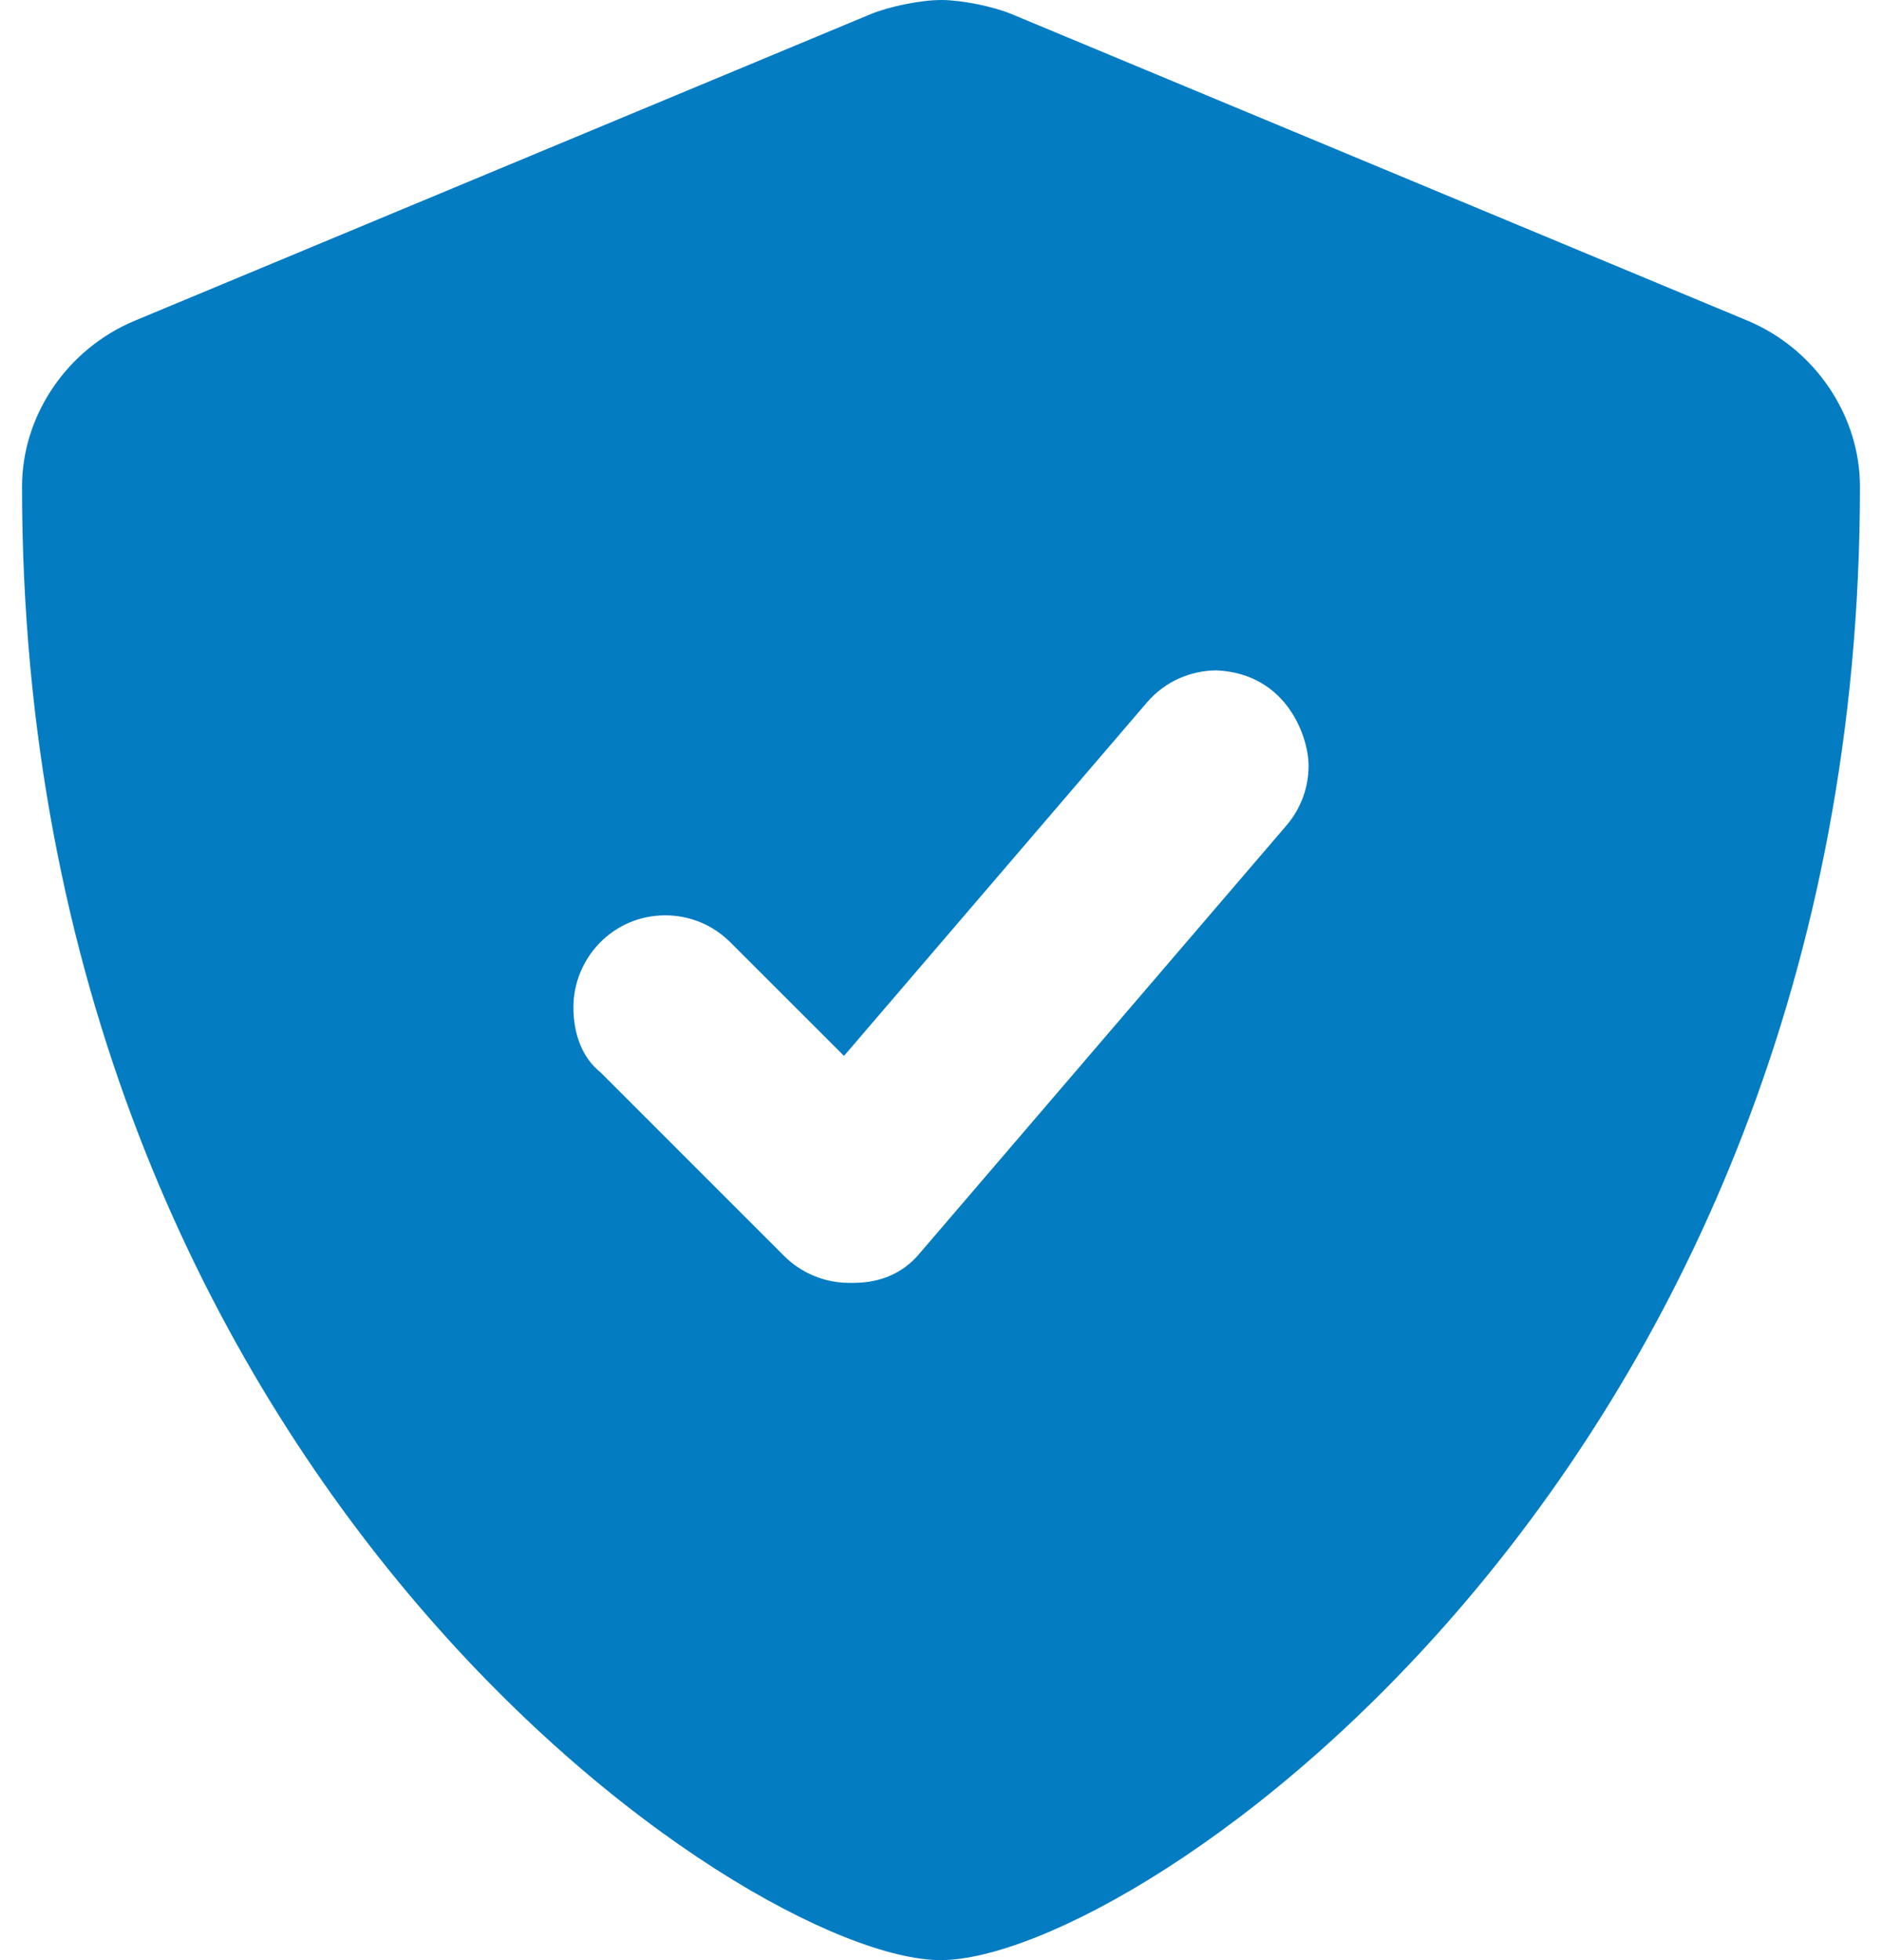
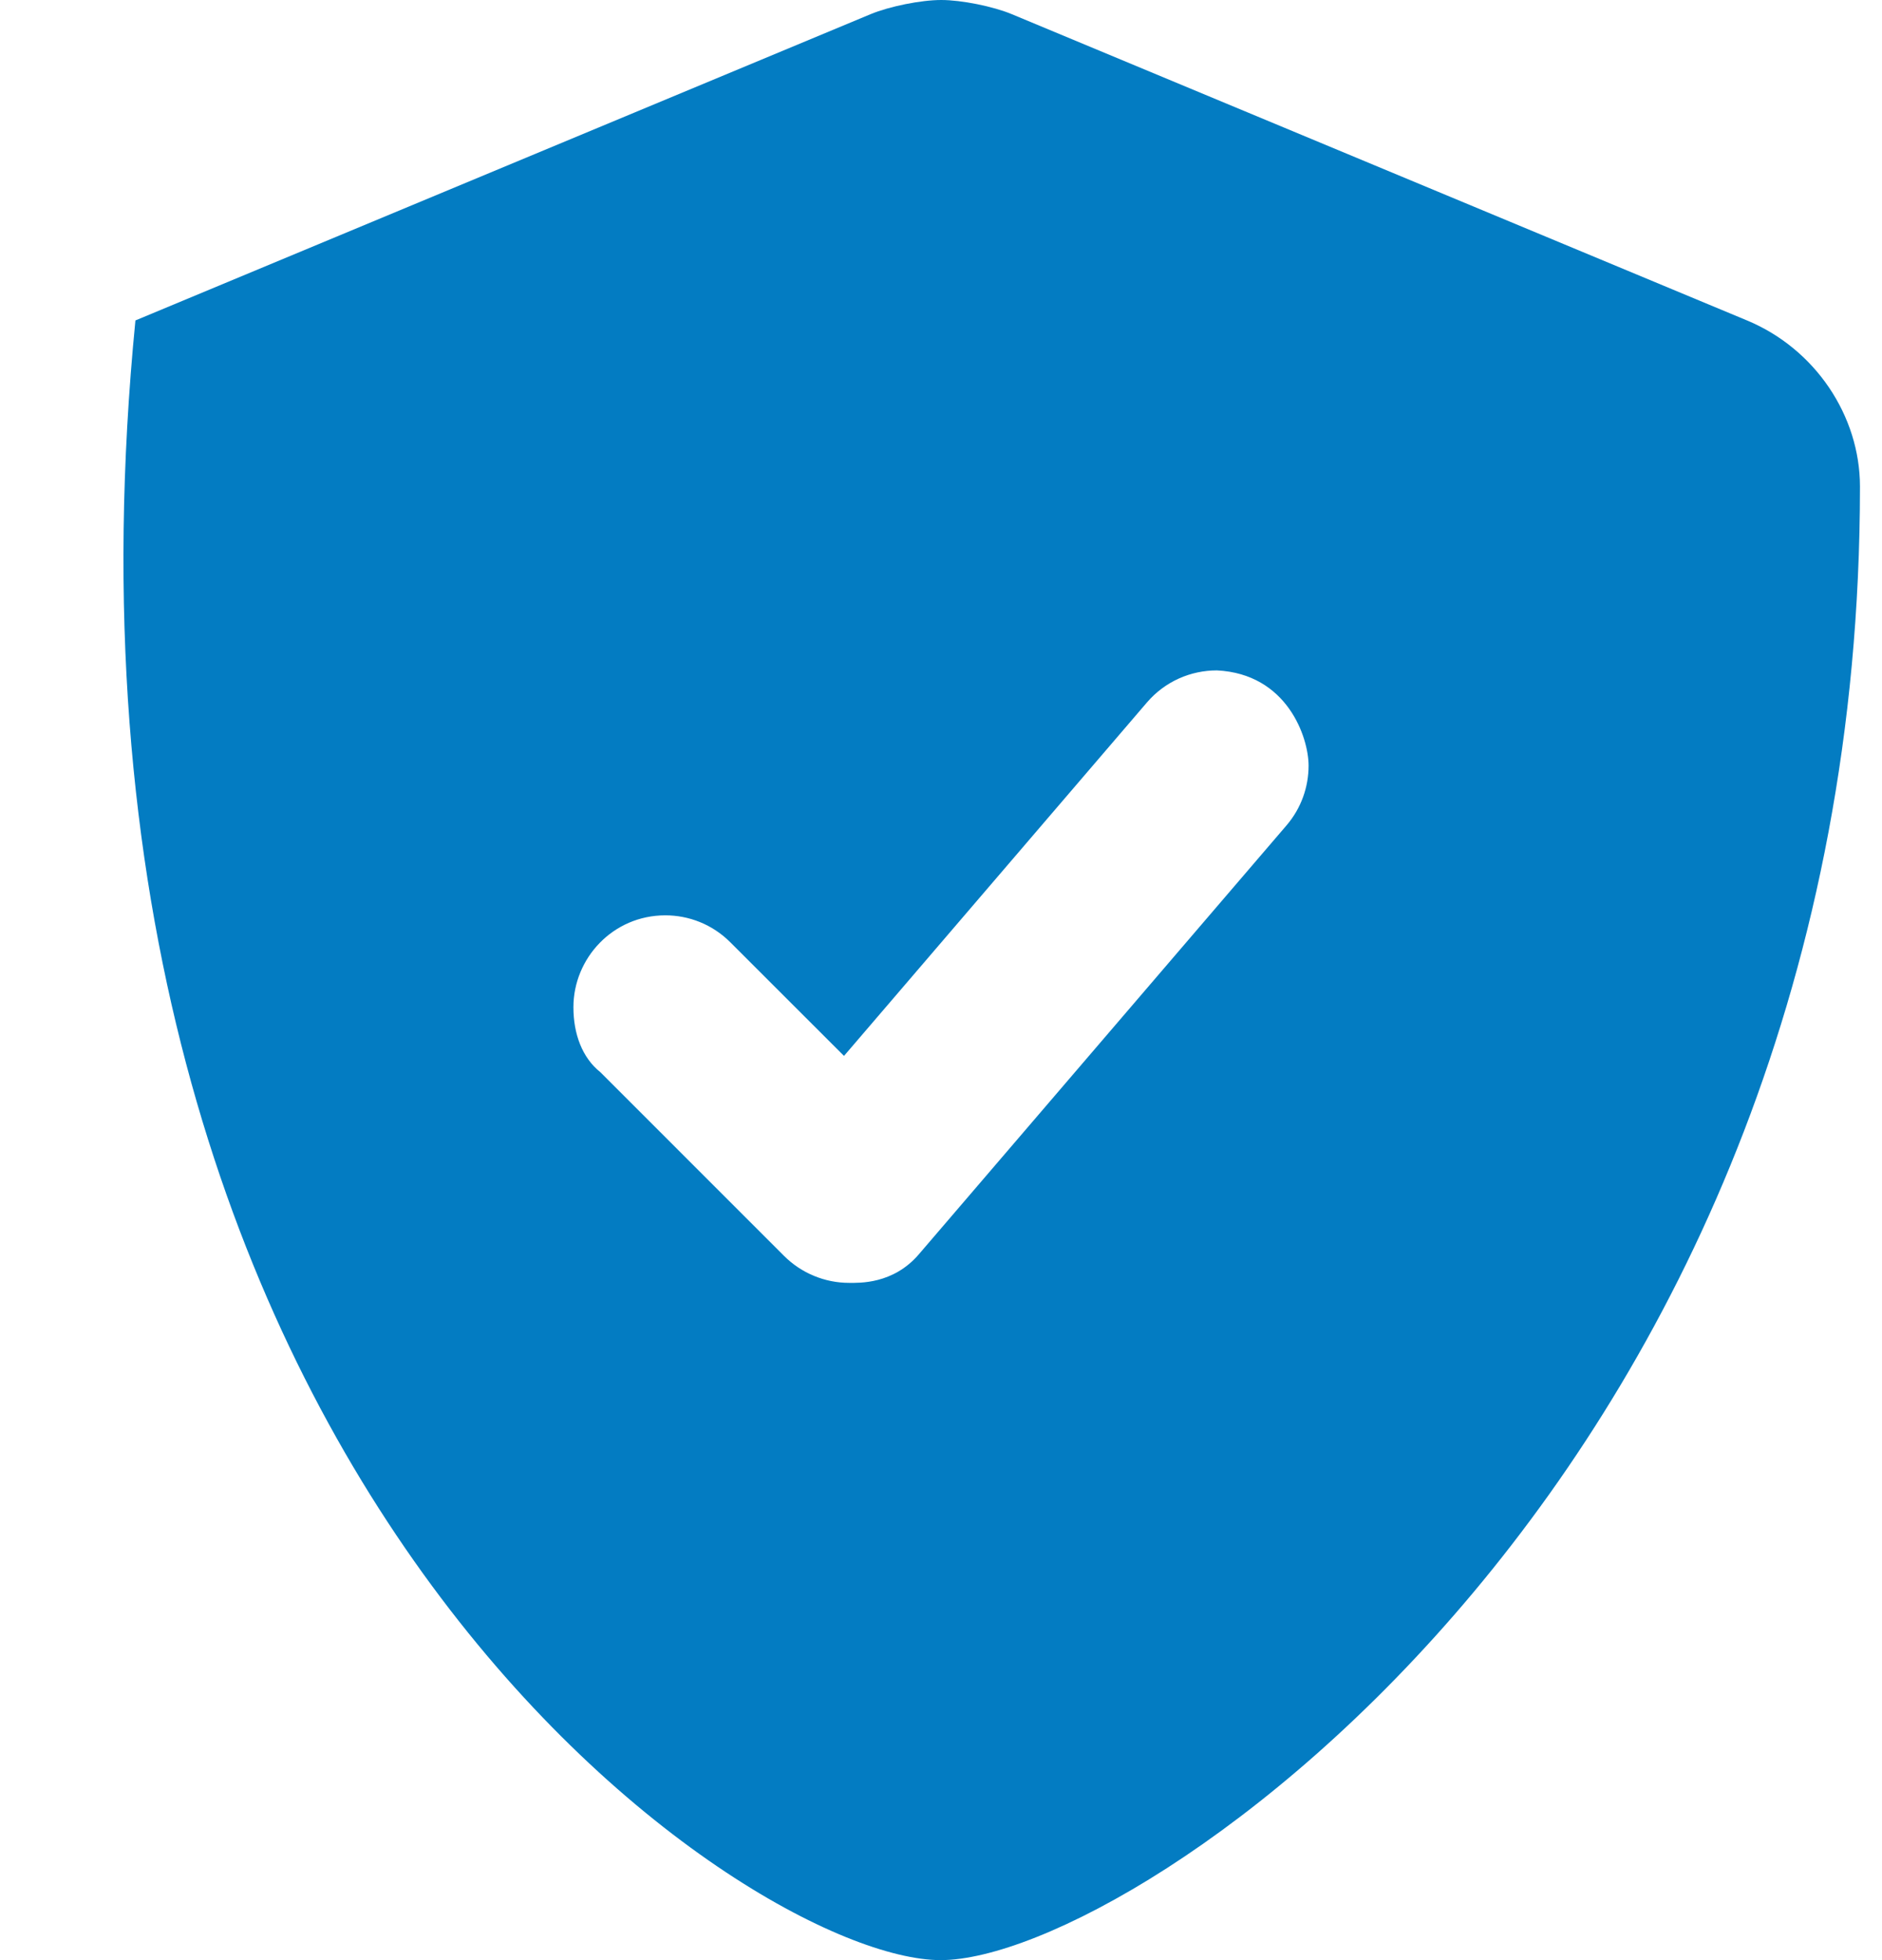
<svg xmlns="http://www.w3.org/2000/svg" width="48" height="50" viewBox="0 0 48 50" fill="none">
-   <path id="Vector" d="M44.557 8.174L25.807 0.362C25.331 0.163 24.522 0 24.006 0C23.487 0 22.683 0.163 22.203 0.362L3.454 8.174C1.705 8.896 0.562 10.605 0.562 12.412C0.562 37.617 19.039 50 23.991 50C28.991 50 47.438 37.48 47.438 12.412C47.438 10.605 46.295 8.896 44.557 8.174ZM33.375 19.531C33.375 20.071 33.19 20.614 32.811 21.056L23.436 31.994C22.78 32.763 21.91 32.724 21.657 32.724C21.037 32.724 20.439 32.477 19.999 32.038L15.312 27.35C14.85 26.982 14.625 26.377 14.625 25.693C14.625 24.444 15.631 23.349 16.969 23.349C17.569 23.349 18.168 23.578 18.626 24.036L21.526 26.935L29.253 17.918C29.718 17.377 30.374 17.101 31.035 17.101C32.829 17.187 33.375 18.808 33.375 19.531Z" fill="#037CC2" />
+   <path id="Vector" d="M44.557 8.174L25.807 0.362C25.331 0.163 24.522 0 24.006 0C23.487 0 22.683 0.163 22.203 0.362L3.454 8.174C0.562 37.617 19.039 50 23.991 50C28.991 50 47.438 37.48 47.438 12.412C47.438 10.605 46.295 8.896 44.557 8.174ZM33.375 19.531C33.375 20.071 33.19 20.614 32.811 21.056L23.436 31.994C22.78 32.763 21.91 32.724 21.657 32.724C21.037 32.724 20.439 32.477 19.999 32.038L15.312 27.35C14.85 26.982 14.625 26.377 14.625 25.693C14.625 24.444 15.631 23.349 16.969 23.349C17.569 23.349 18.168 23.578 18.626 24.036L21.526 26.935L29.253 17.918C29.718 17.377 30.374 17.101 31.035 17.101C32.829 17.187 33.375 18.808 33.375 19.531Z" fill="#037CC2" />
</svg>